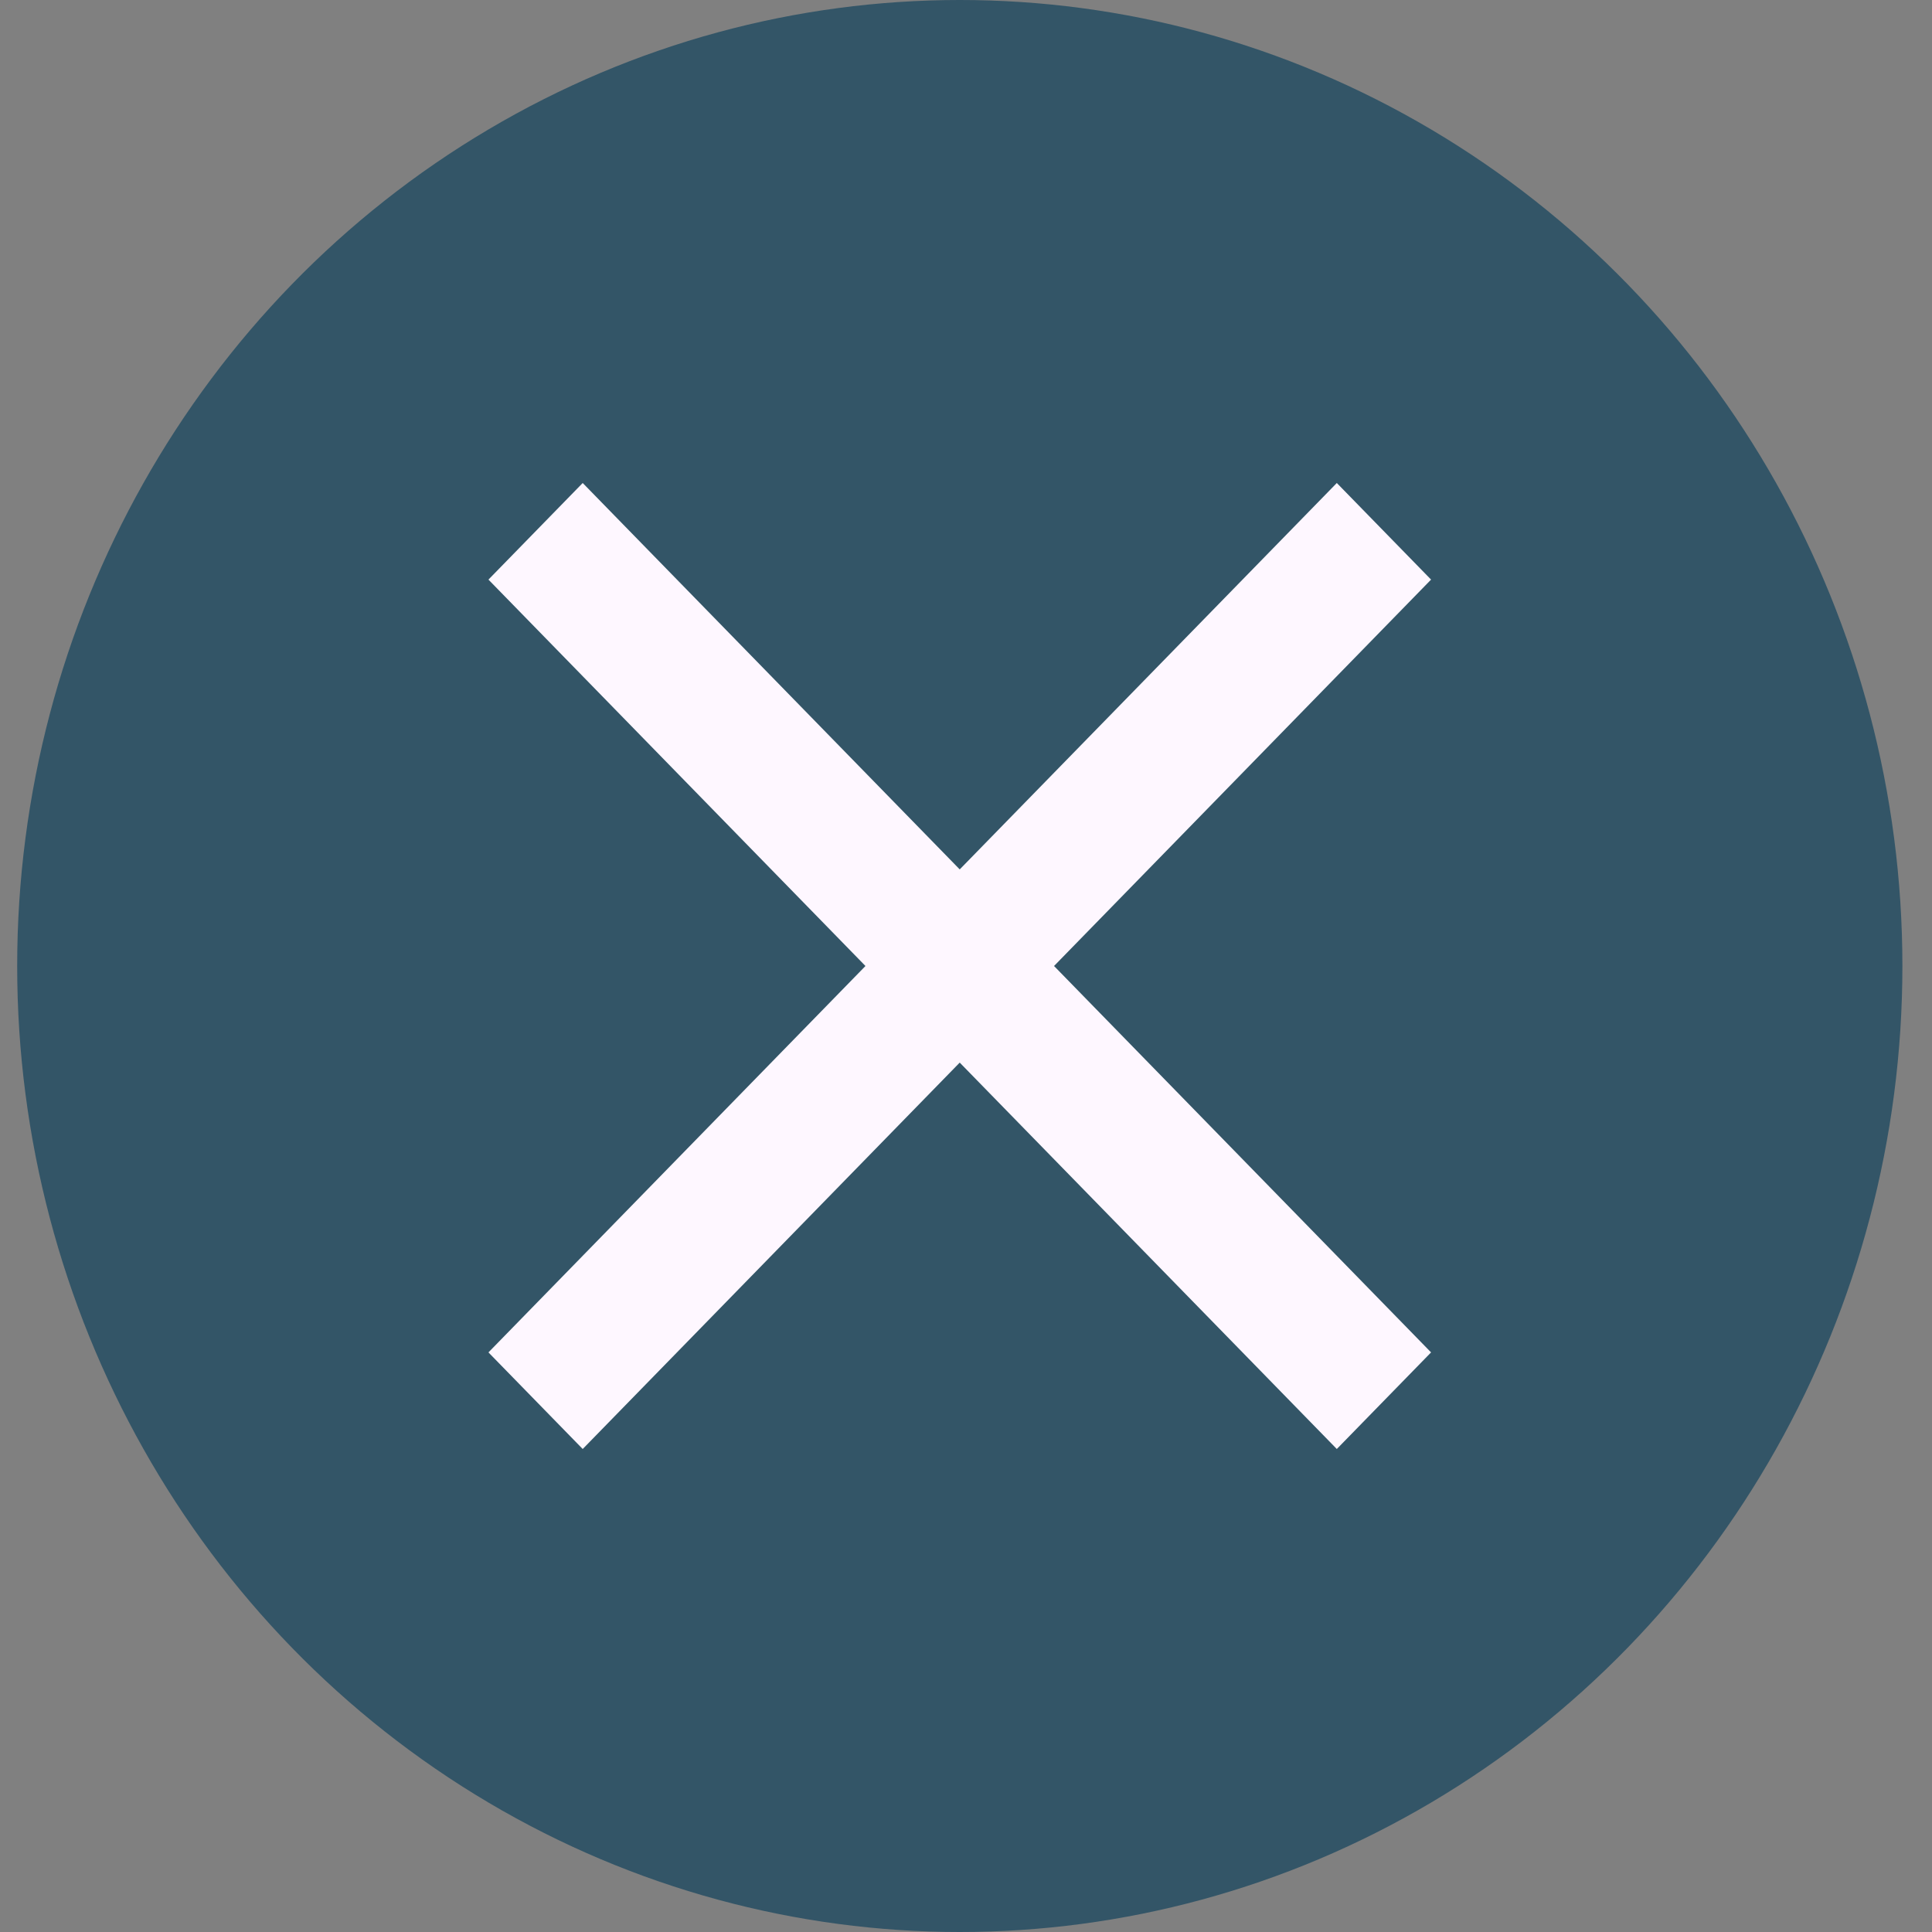
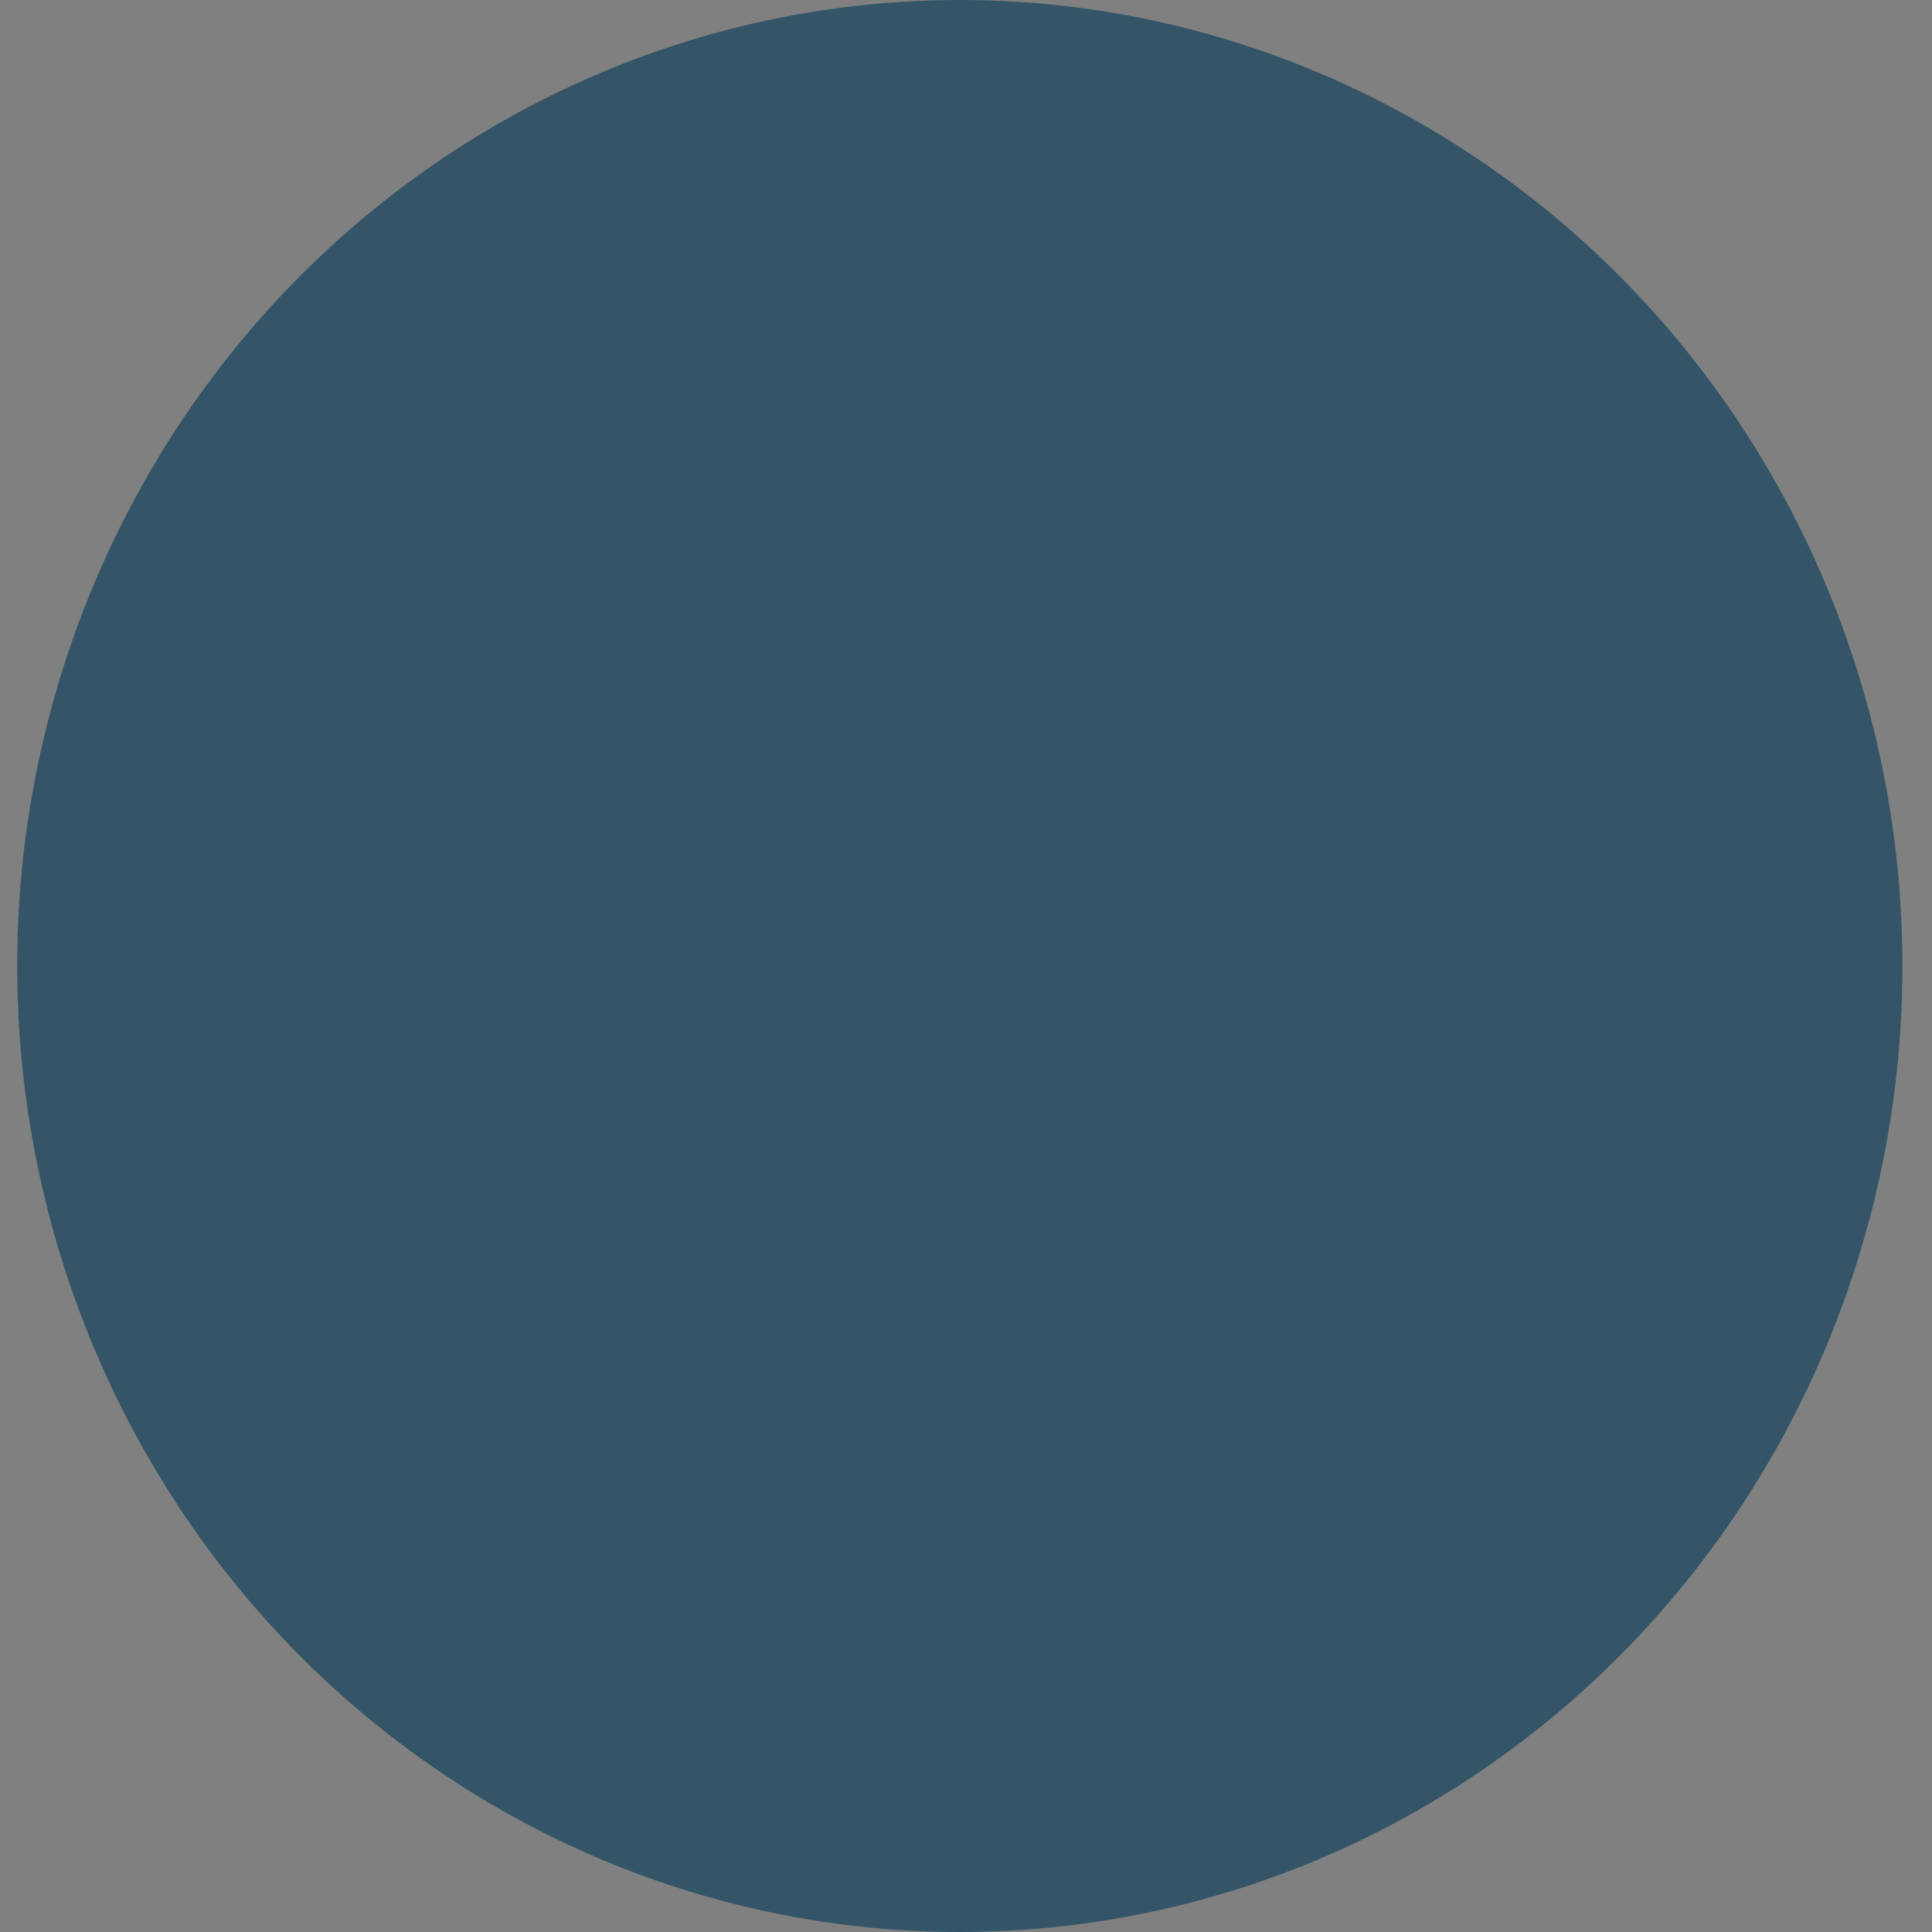
<svg xmlns="http://www.w3.org/2000/svg" width="28" height="28" viewBox="0 0 28 28" fill="none">
  <rect x="0" y="0" width="28" height="28" fill="#808080" stroke="none" />
  <ellipse cx="13.91" cy="14" rx="13.661" ry="14" fill="#013A57" fill-opacity="0.6" />
-   <path d="M8.445 21L7.079 19.6L12.543 14L7.079 8.4L8.445 7L13.909 12.6L19.374 7L20.74 8.4L15.276 14L20.74 19.6L19.374 21L13.909 15.4L8.445 21Z" fill="#FEF7FF" />
</svg>